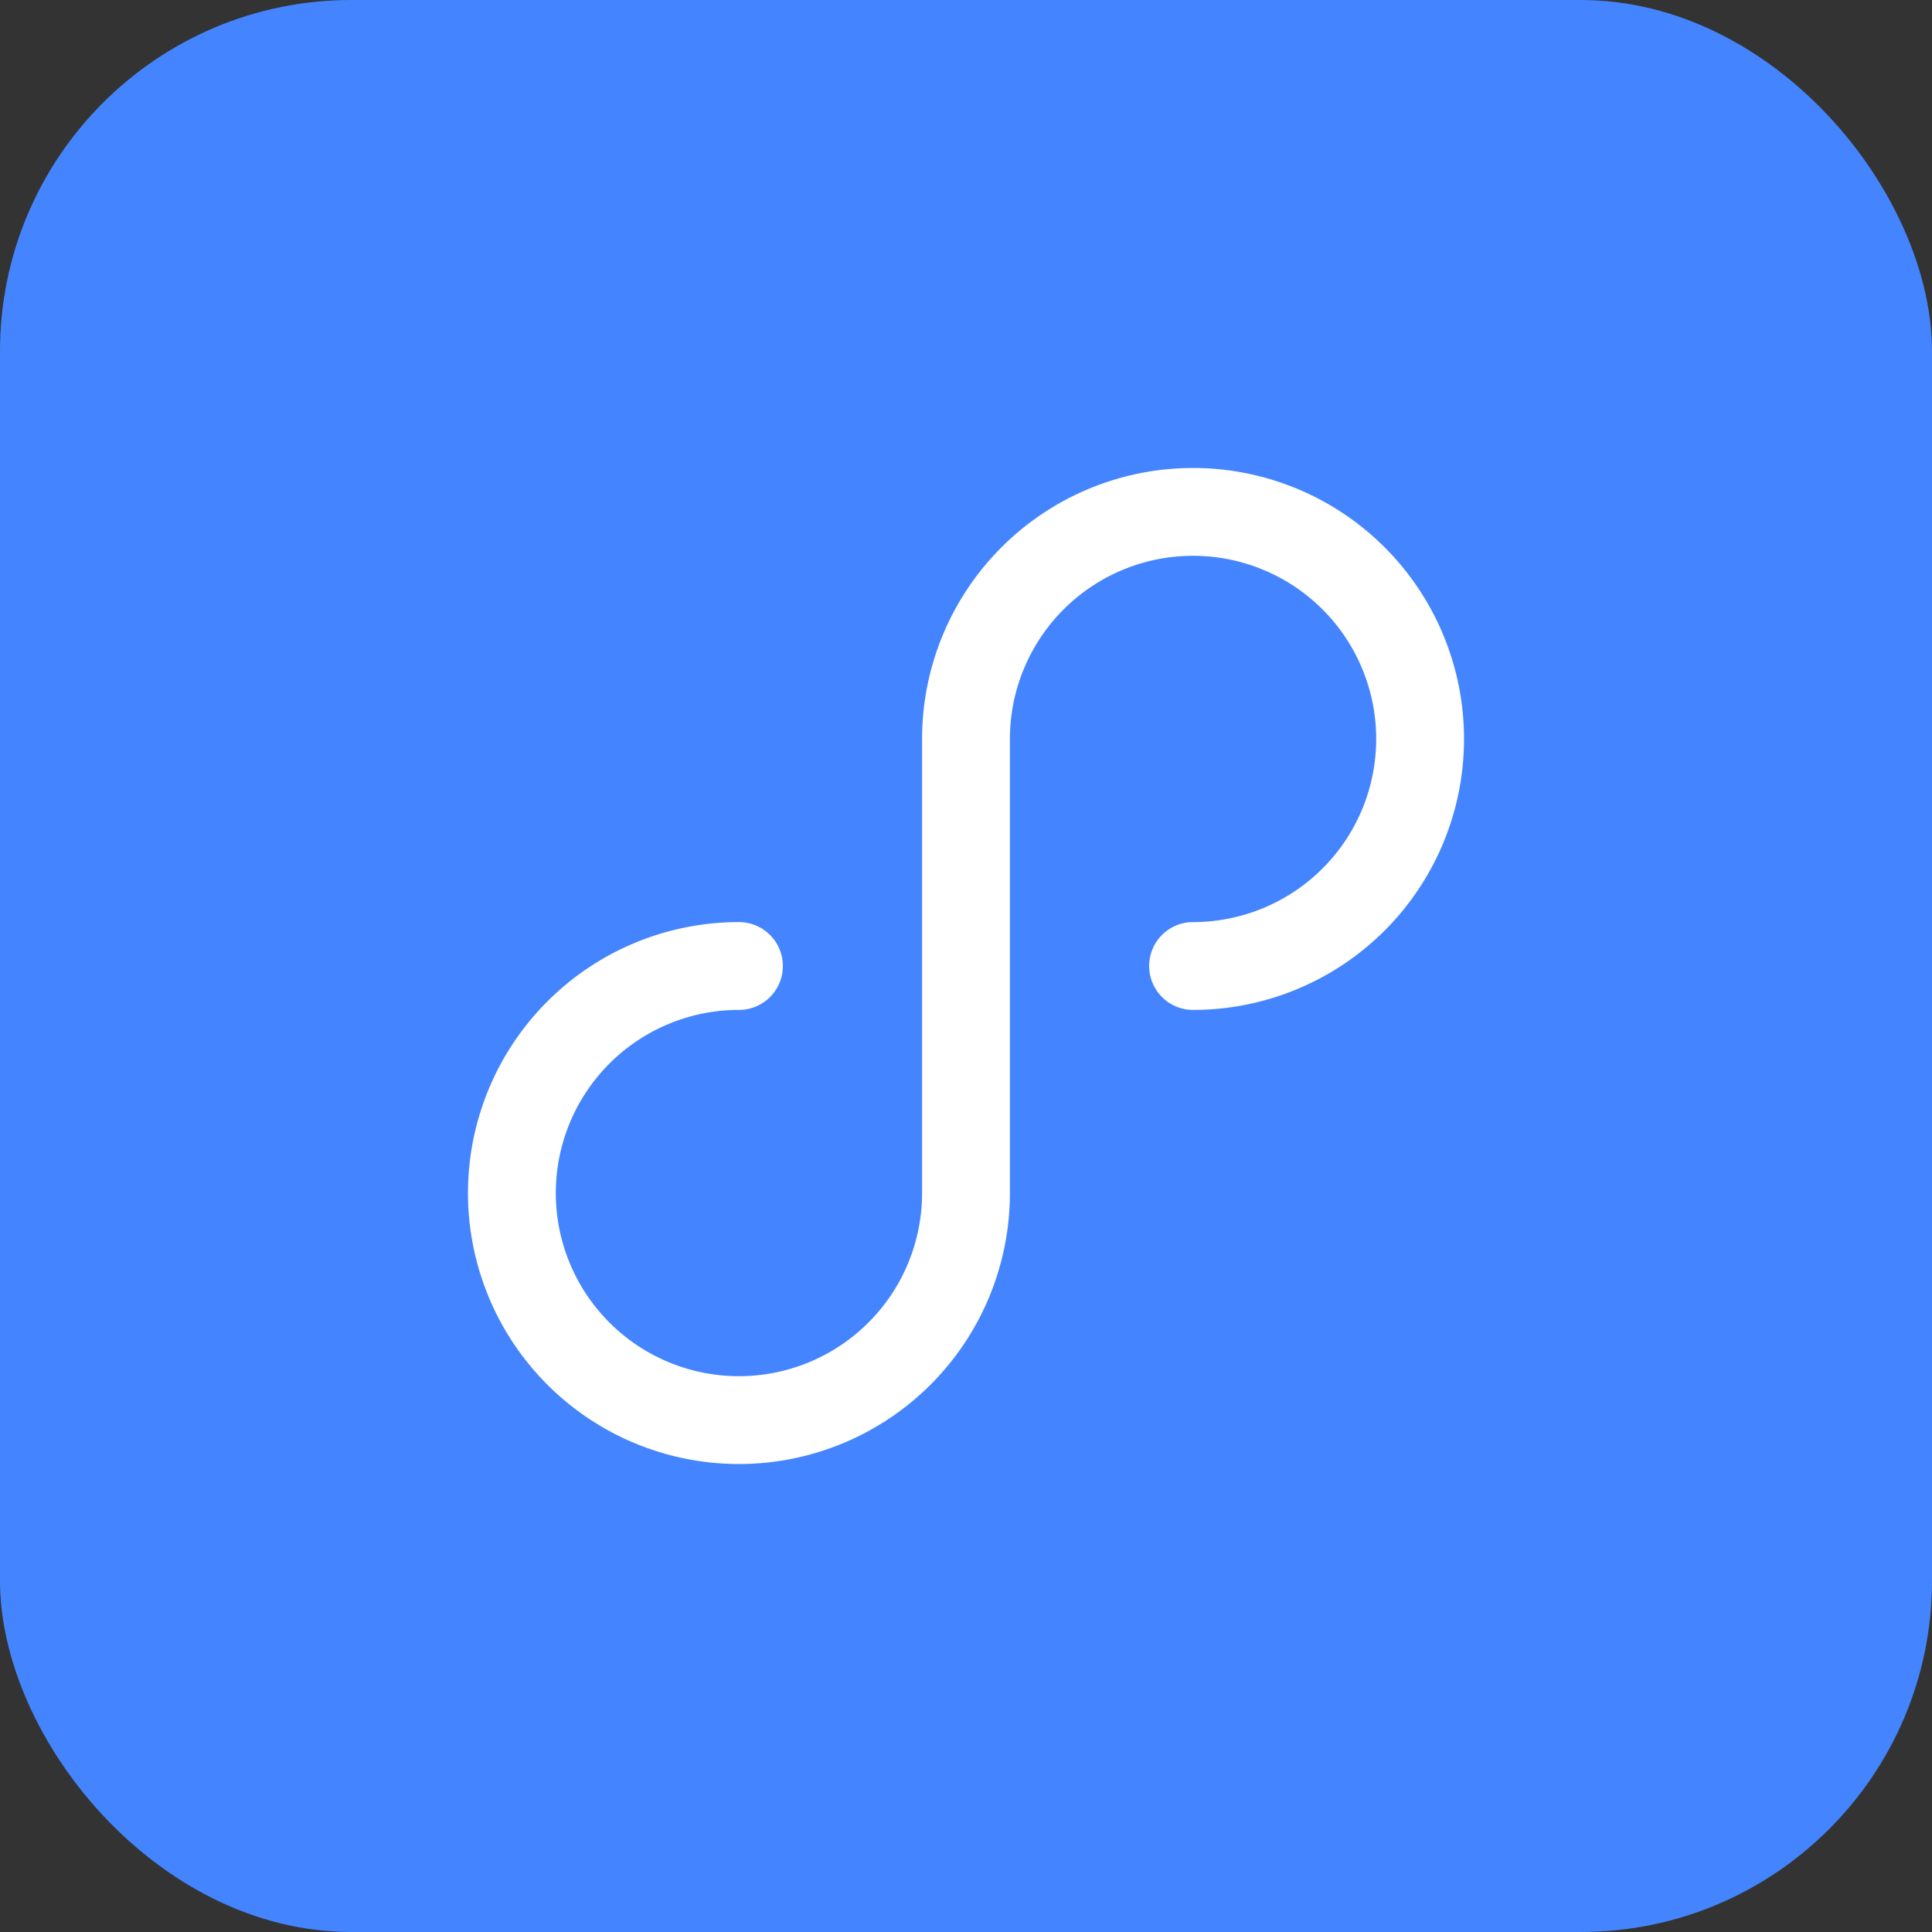
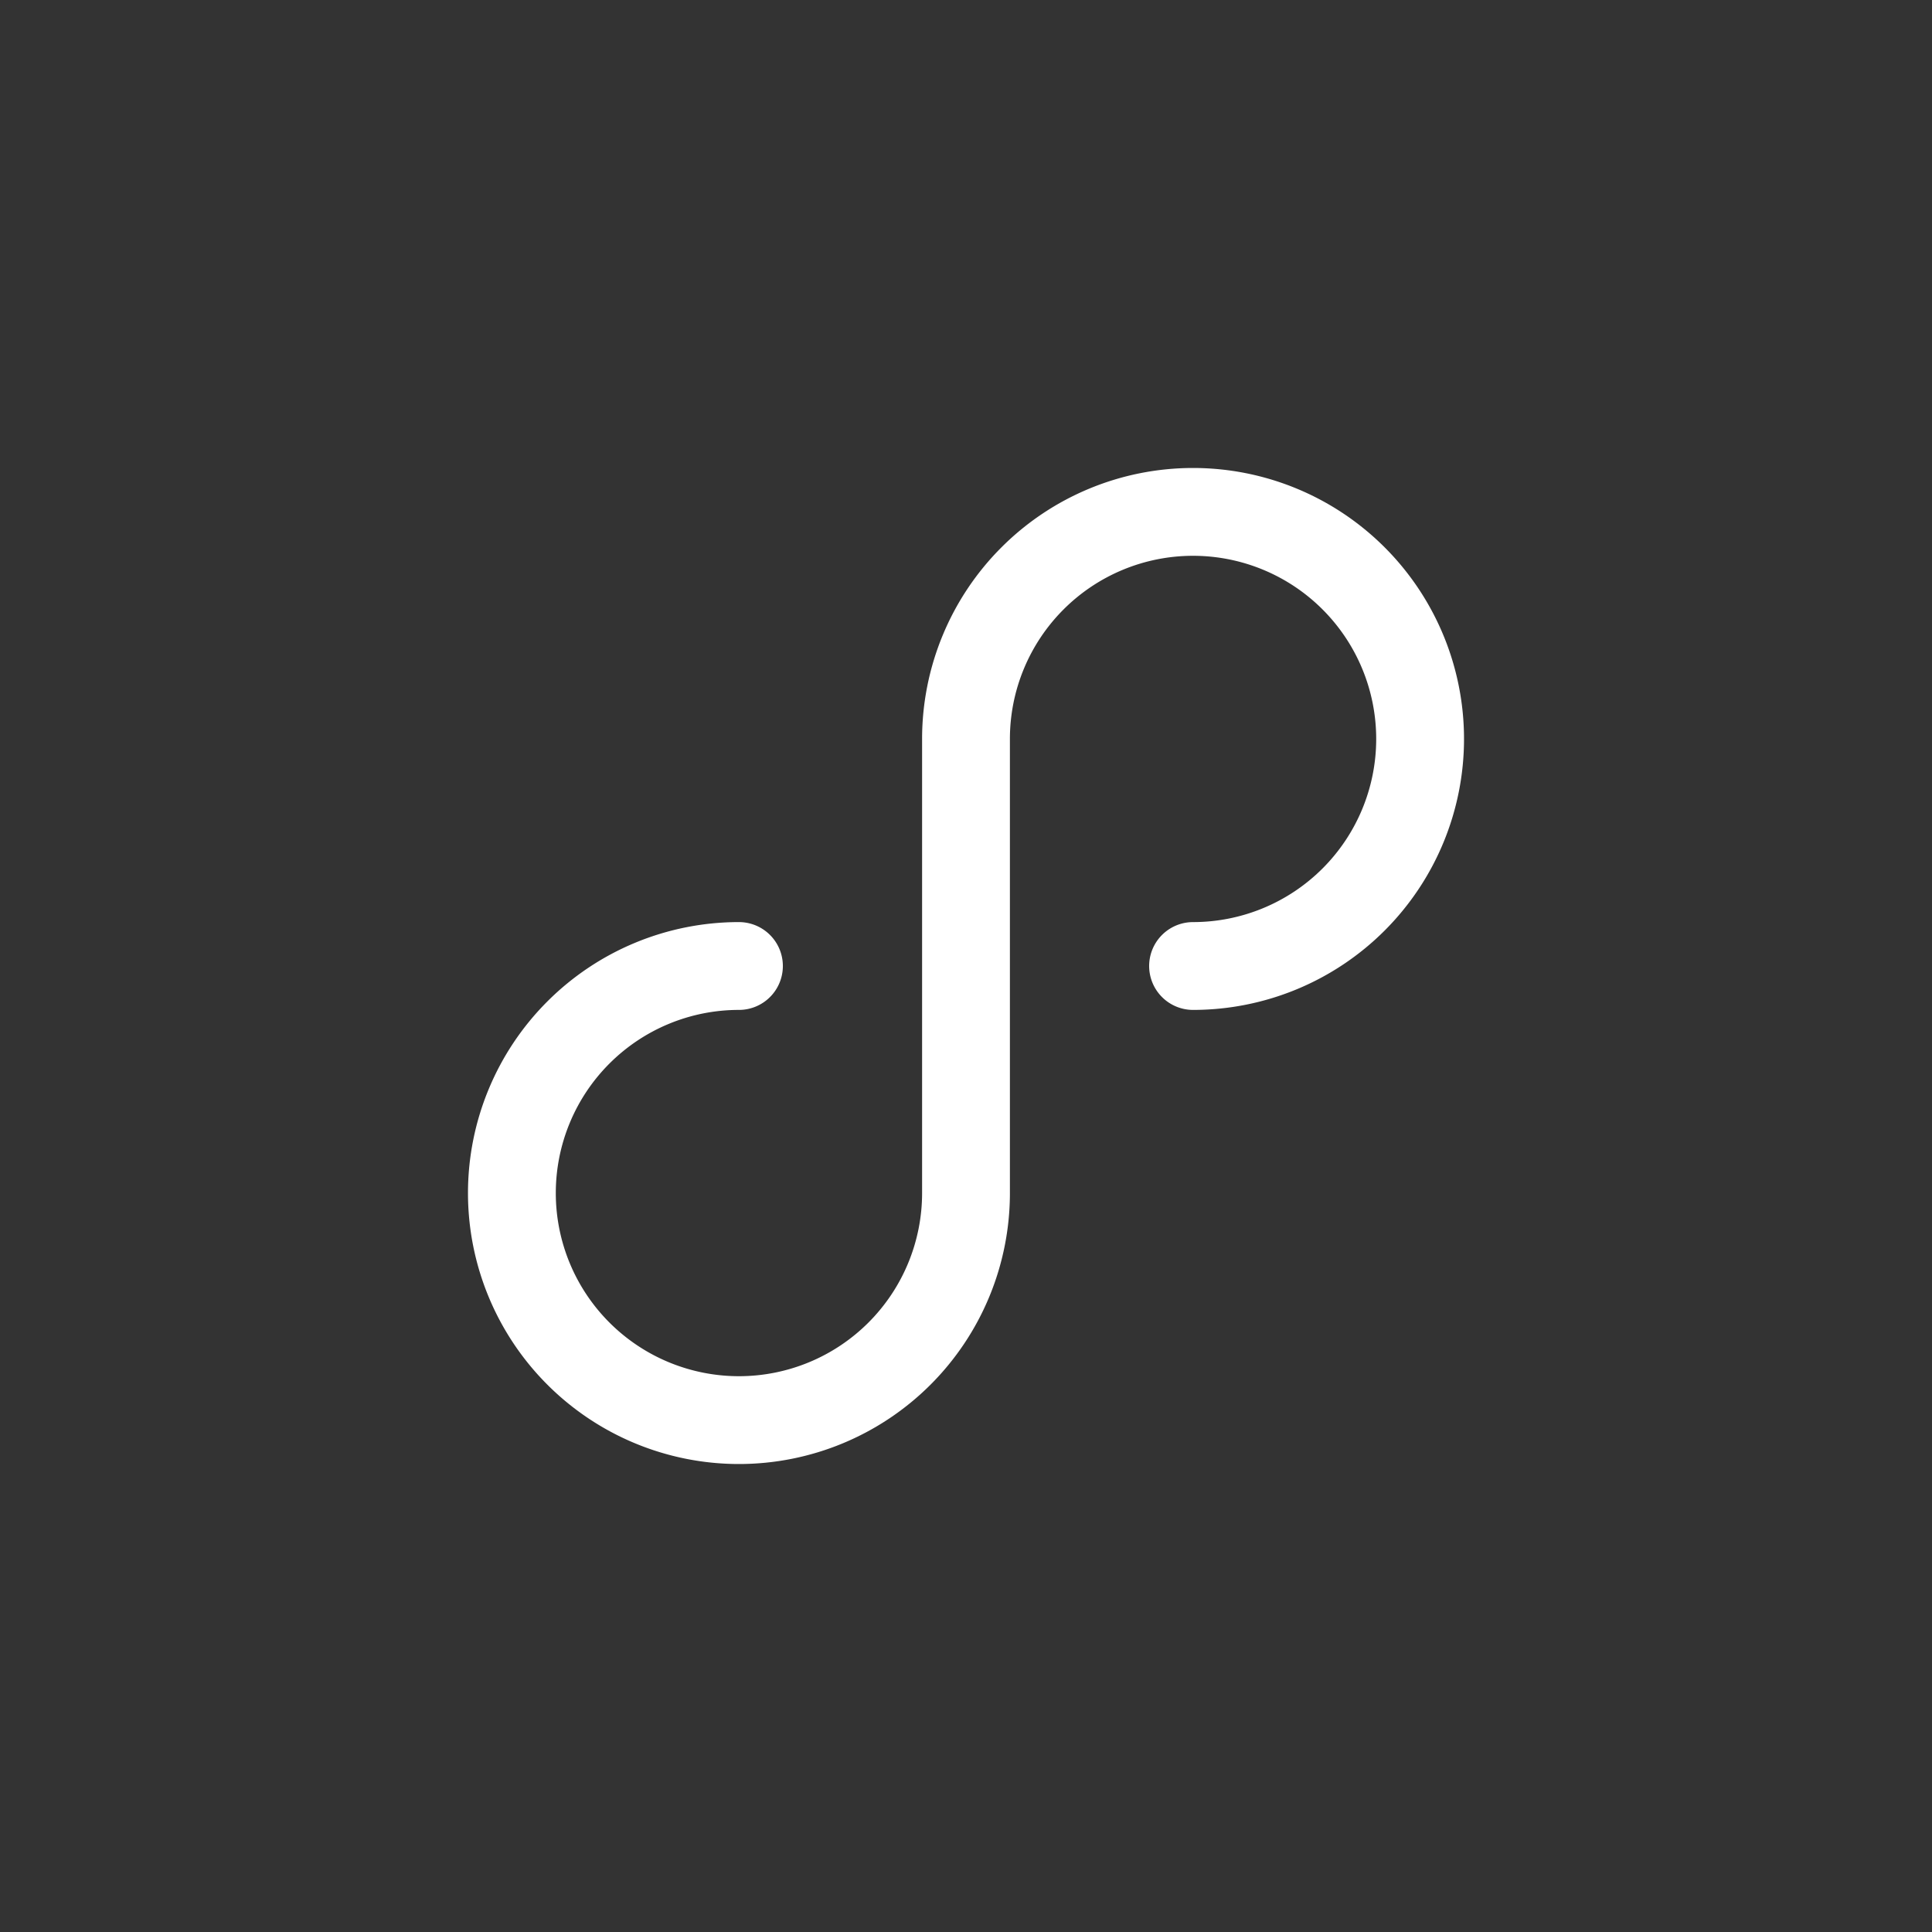
<svg xmlns="http://www.w3.org/2000/svg" width="44" height="44" viewBox="0 0 44 44">
  <rect x="0" y="0" width="44" height="44" fill="#333333" stroke="none" />
  <defs>
    <style>
      .cls-1 {
        fill: #4485ff;
      }

      .cls-2 {
        fill: rgba(0,0,0,0);
        stroke: #fff;
        stroke-linecap: round;
        stroke-width: 2px;
      }
    </style>
  </defs>
  <g id="icon-刷题" transform="translate(-726 -1327)">
-     <rect id="矩形_2886" data-name="矩形 2886" class="cls-1" width="44" height="44" rx="8" transform="translate(726 1327)" />
    <path id="路径_8725" data-name="路径 8725" class="cls-2" d="M29.513,24.342a5.171,5.171,0,1,0-5.171-5.171V29.513a5.171,5.171,0,1,1-5.171-5.171" transform="translate(723.658 1324.658)" />
  </g>
</svg>